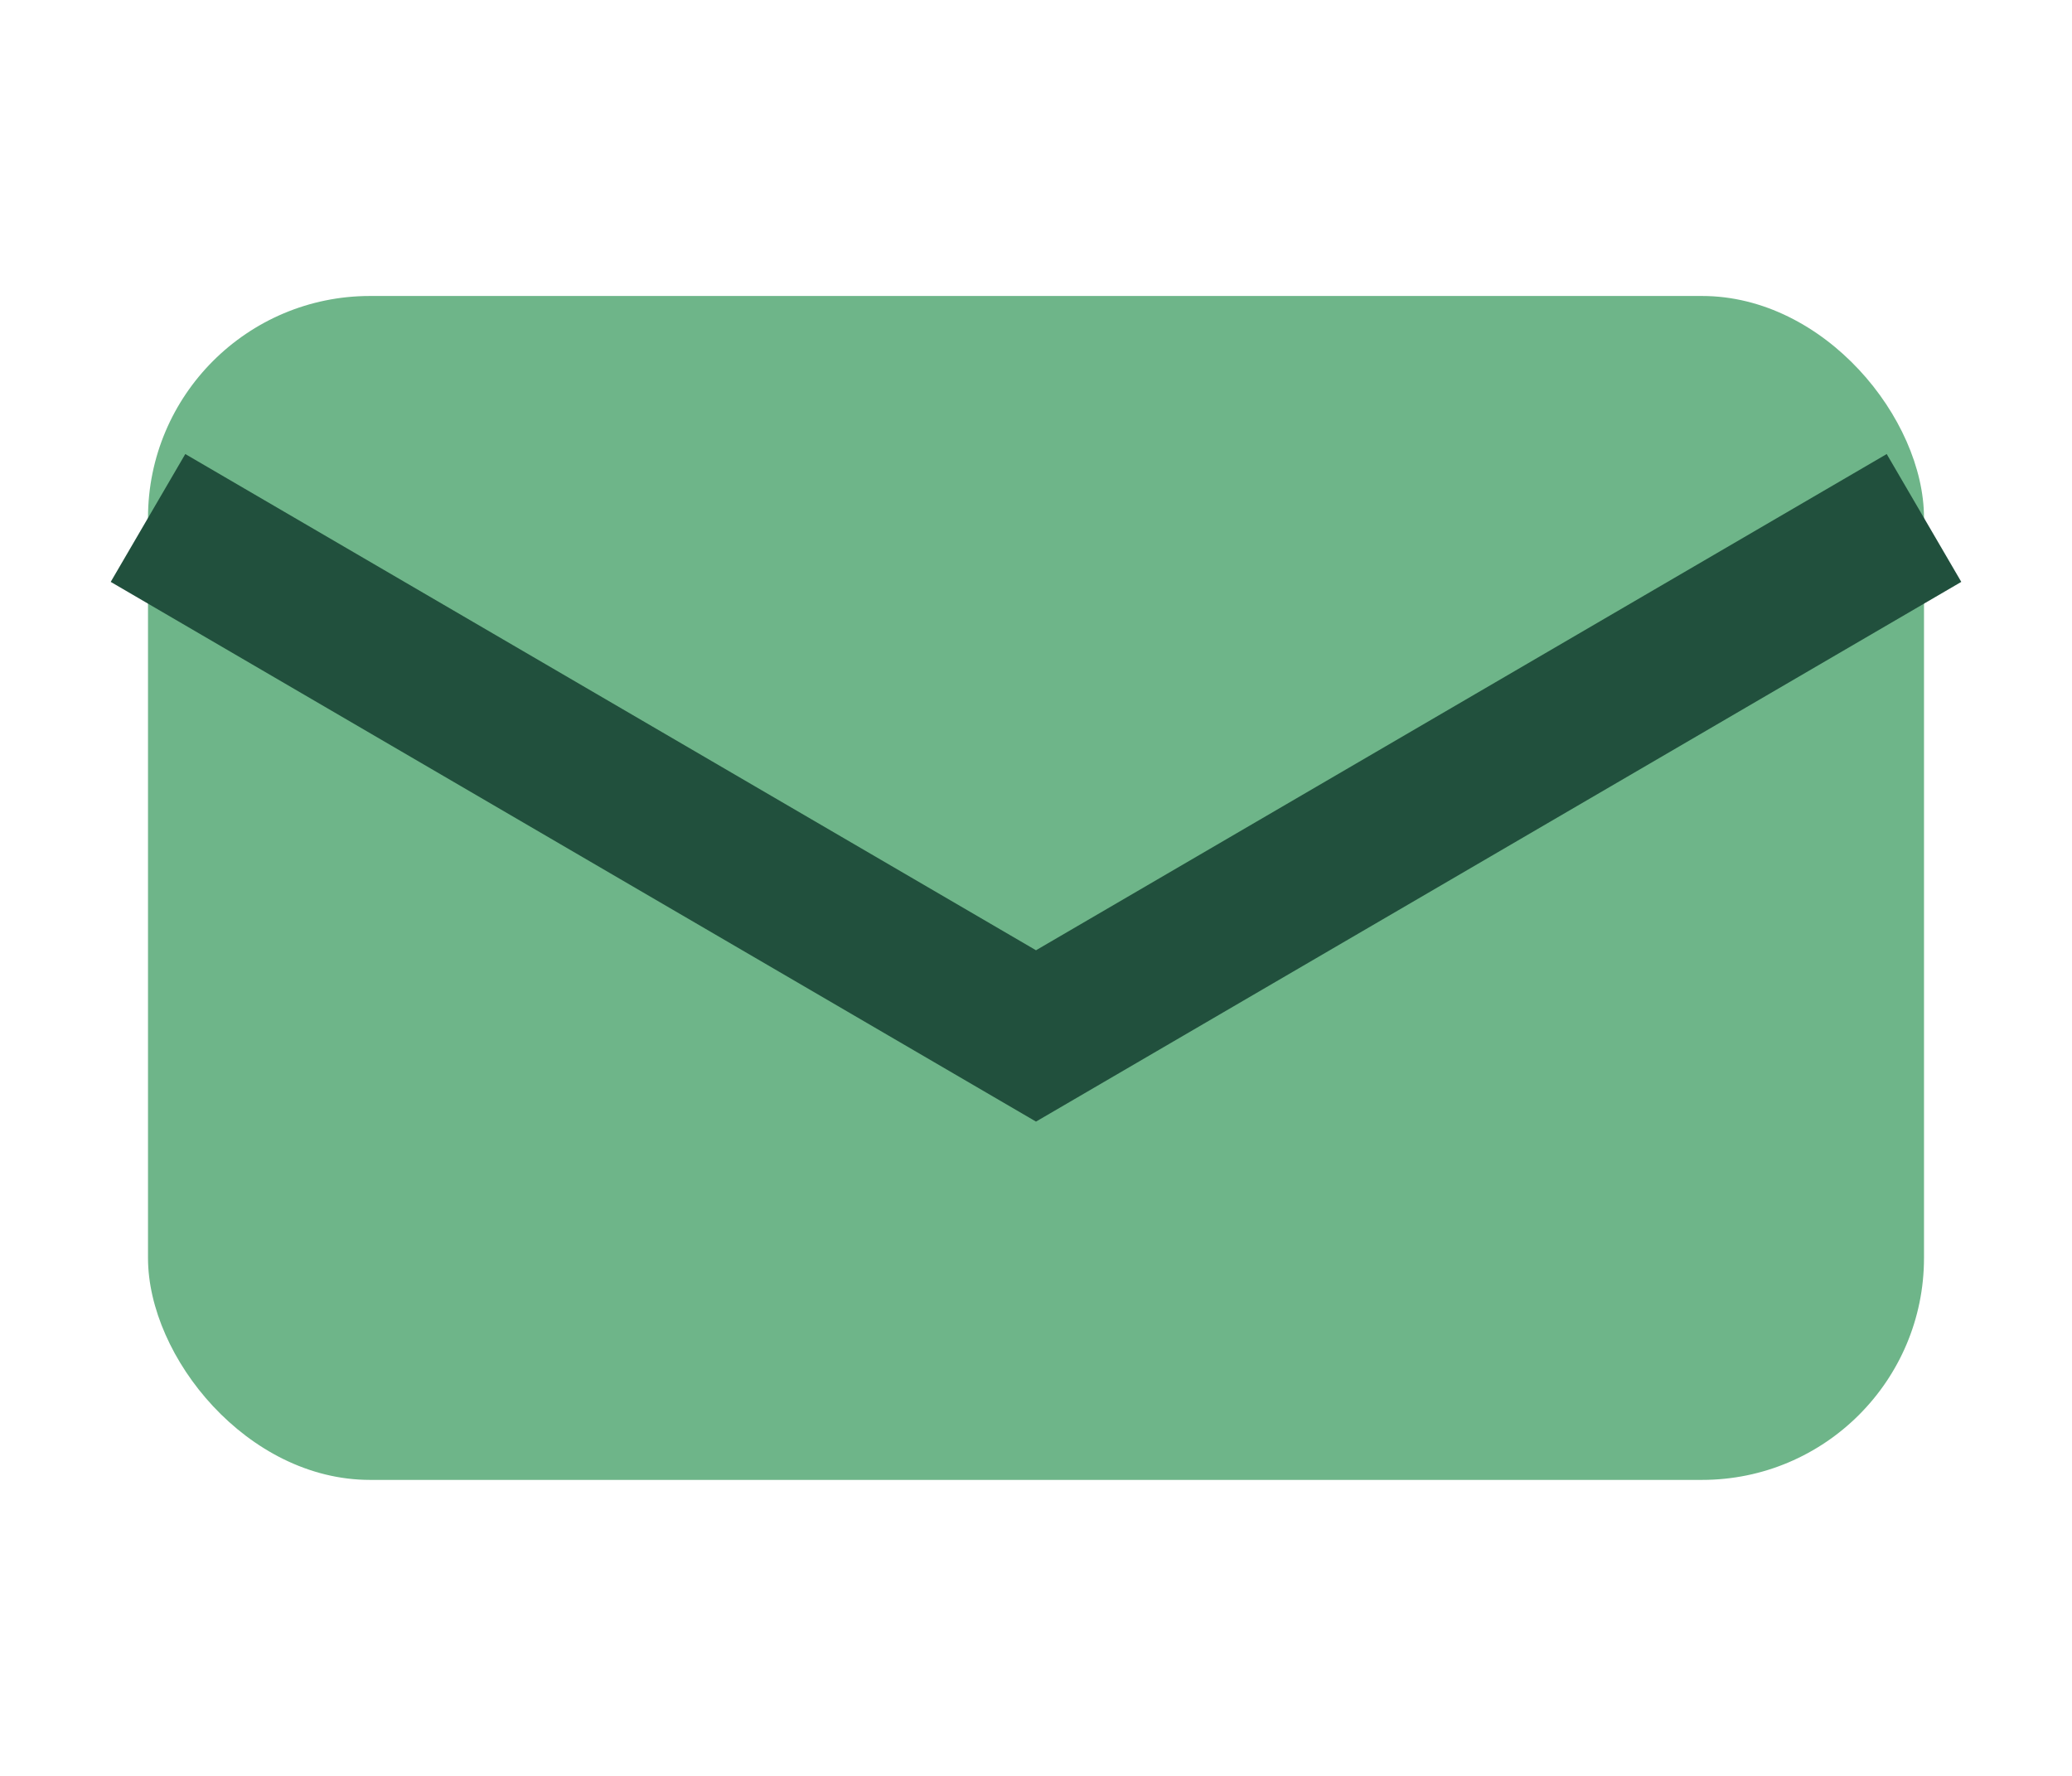
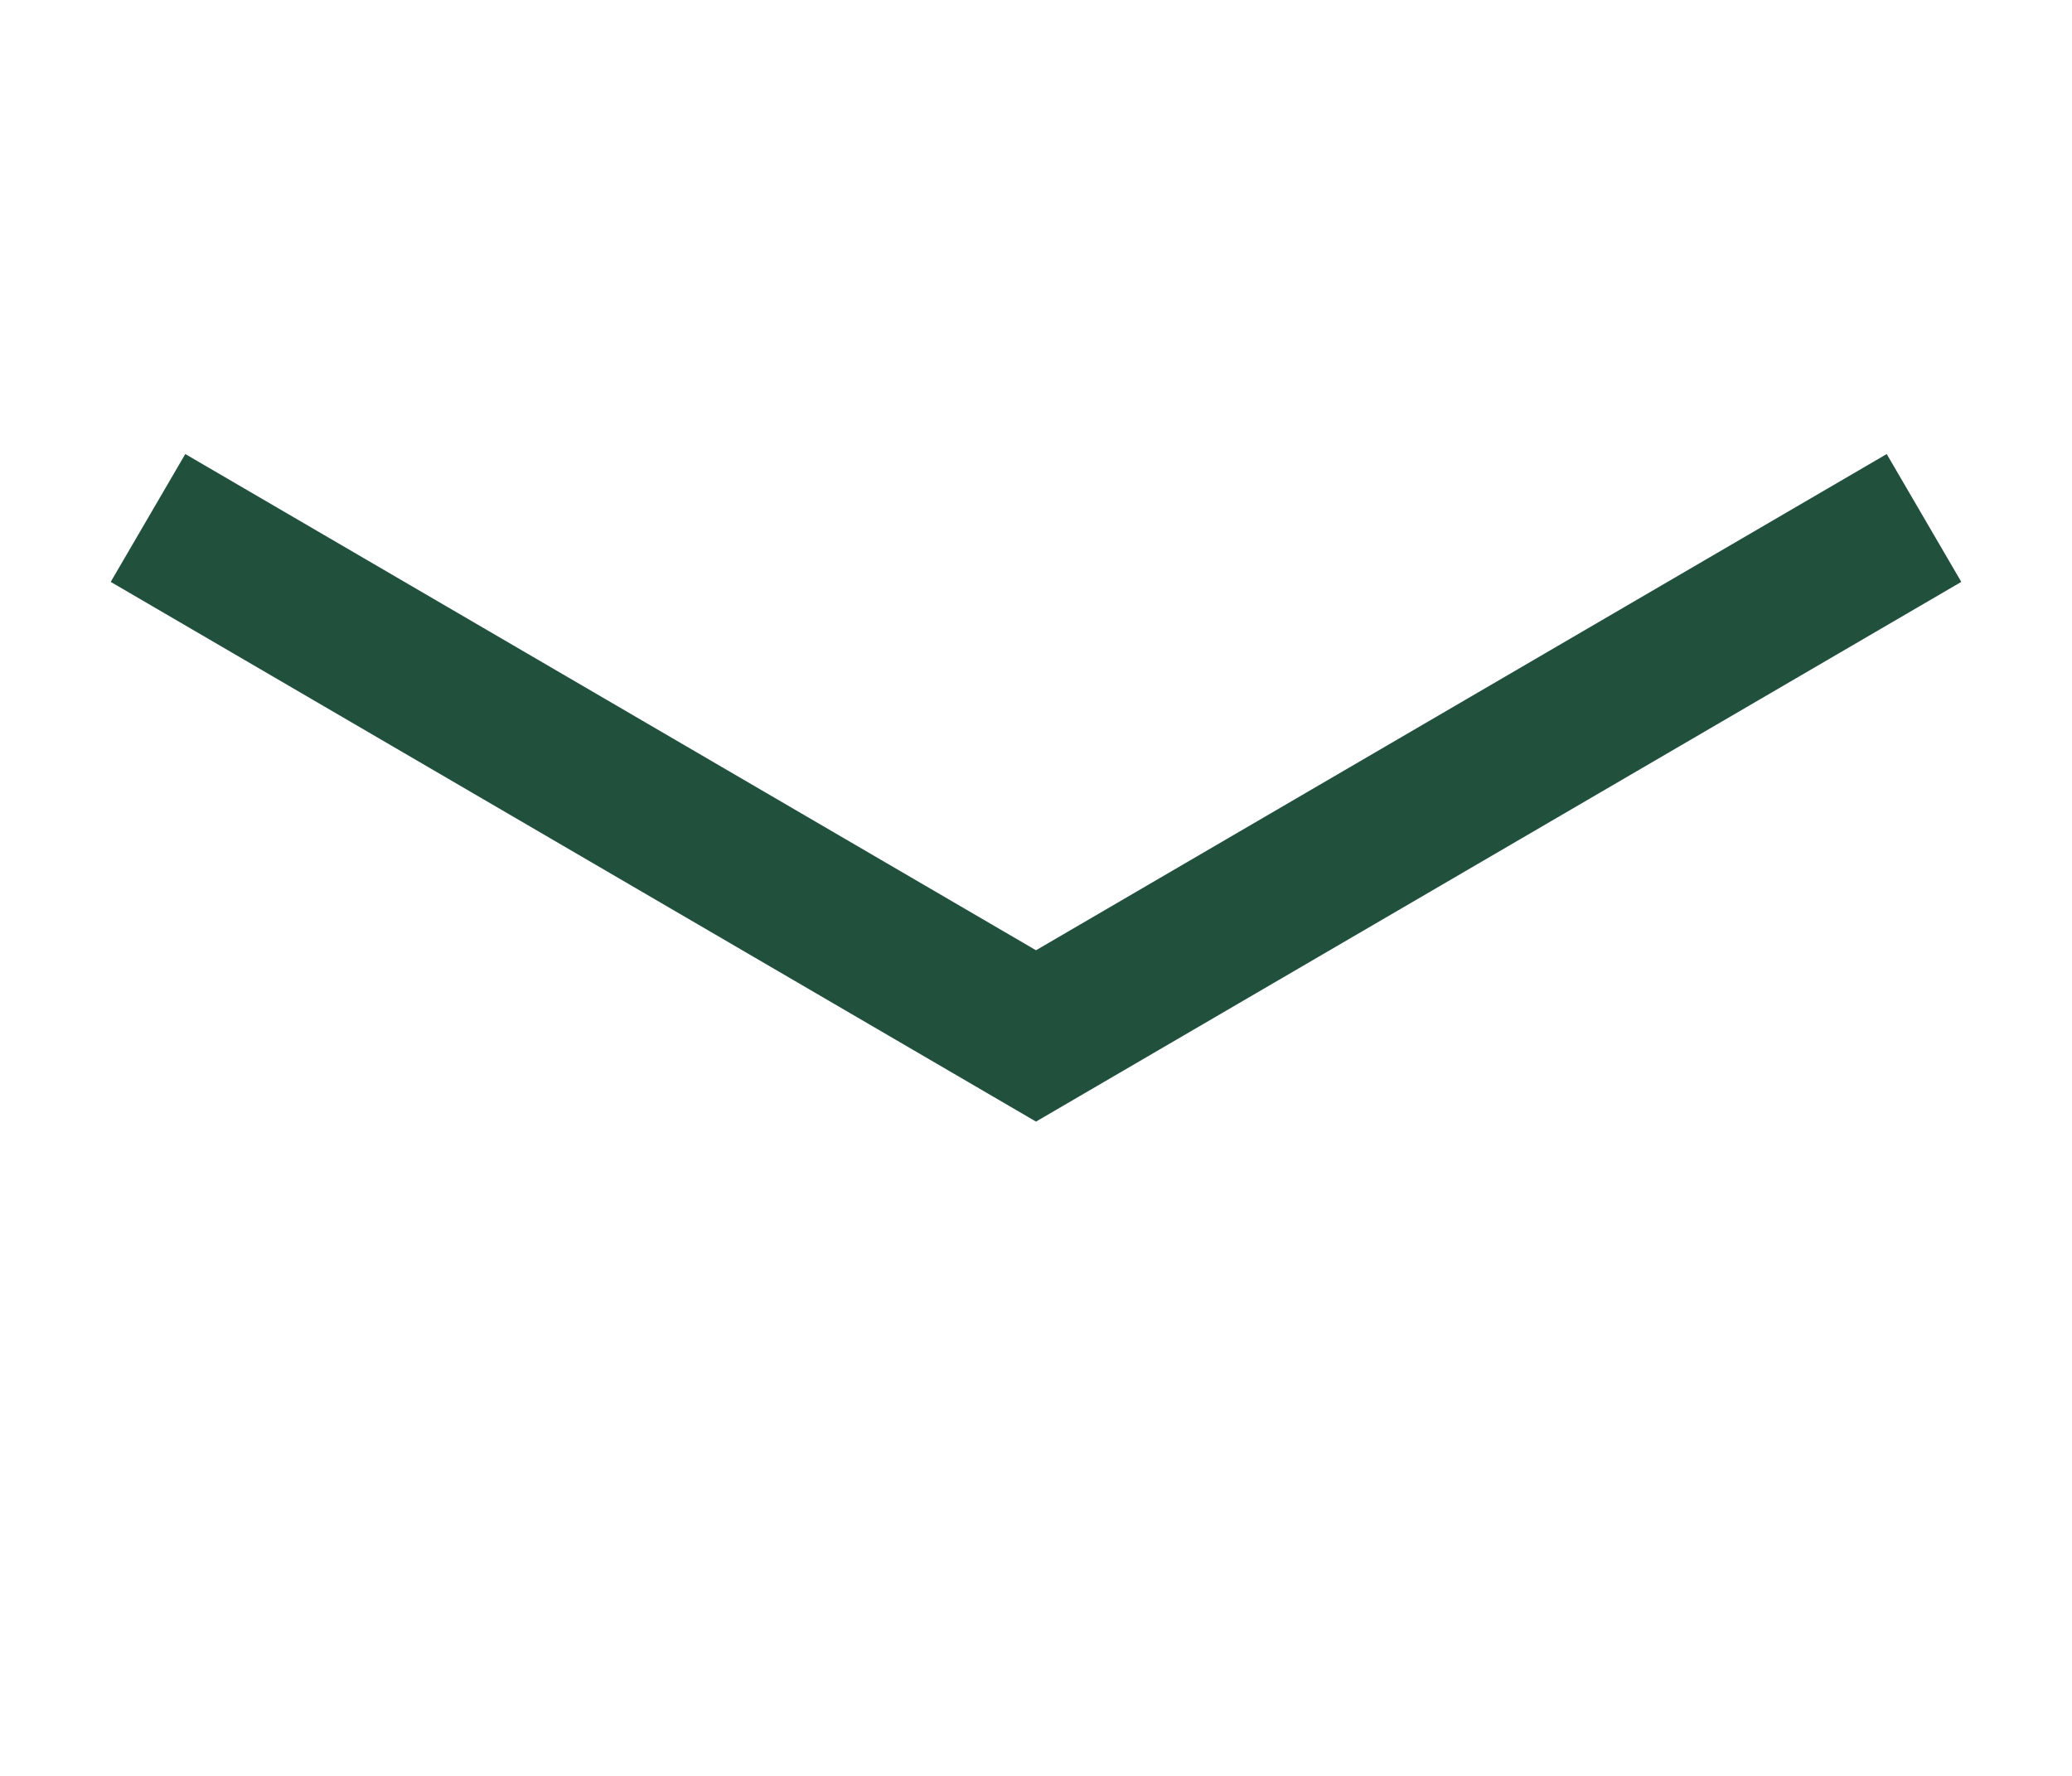
<svg xmlns="http://www.w3.org/2000/svg" viewBox="0 0 28 24" width="28" height="24">
-   <rect x="2" y="4" width="24" height="16" rx="3" fill="#6EB589" />
  <path d="M2 7l12 7 12-7" stroke="#21503D" stroke-width="2" fill="none" />
</svg>